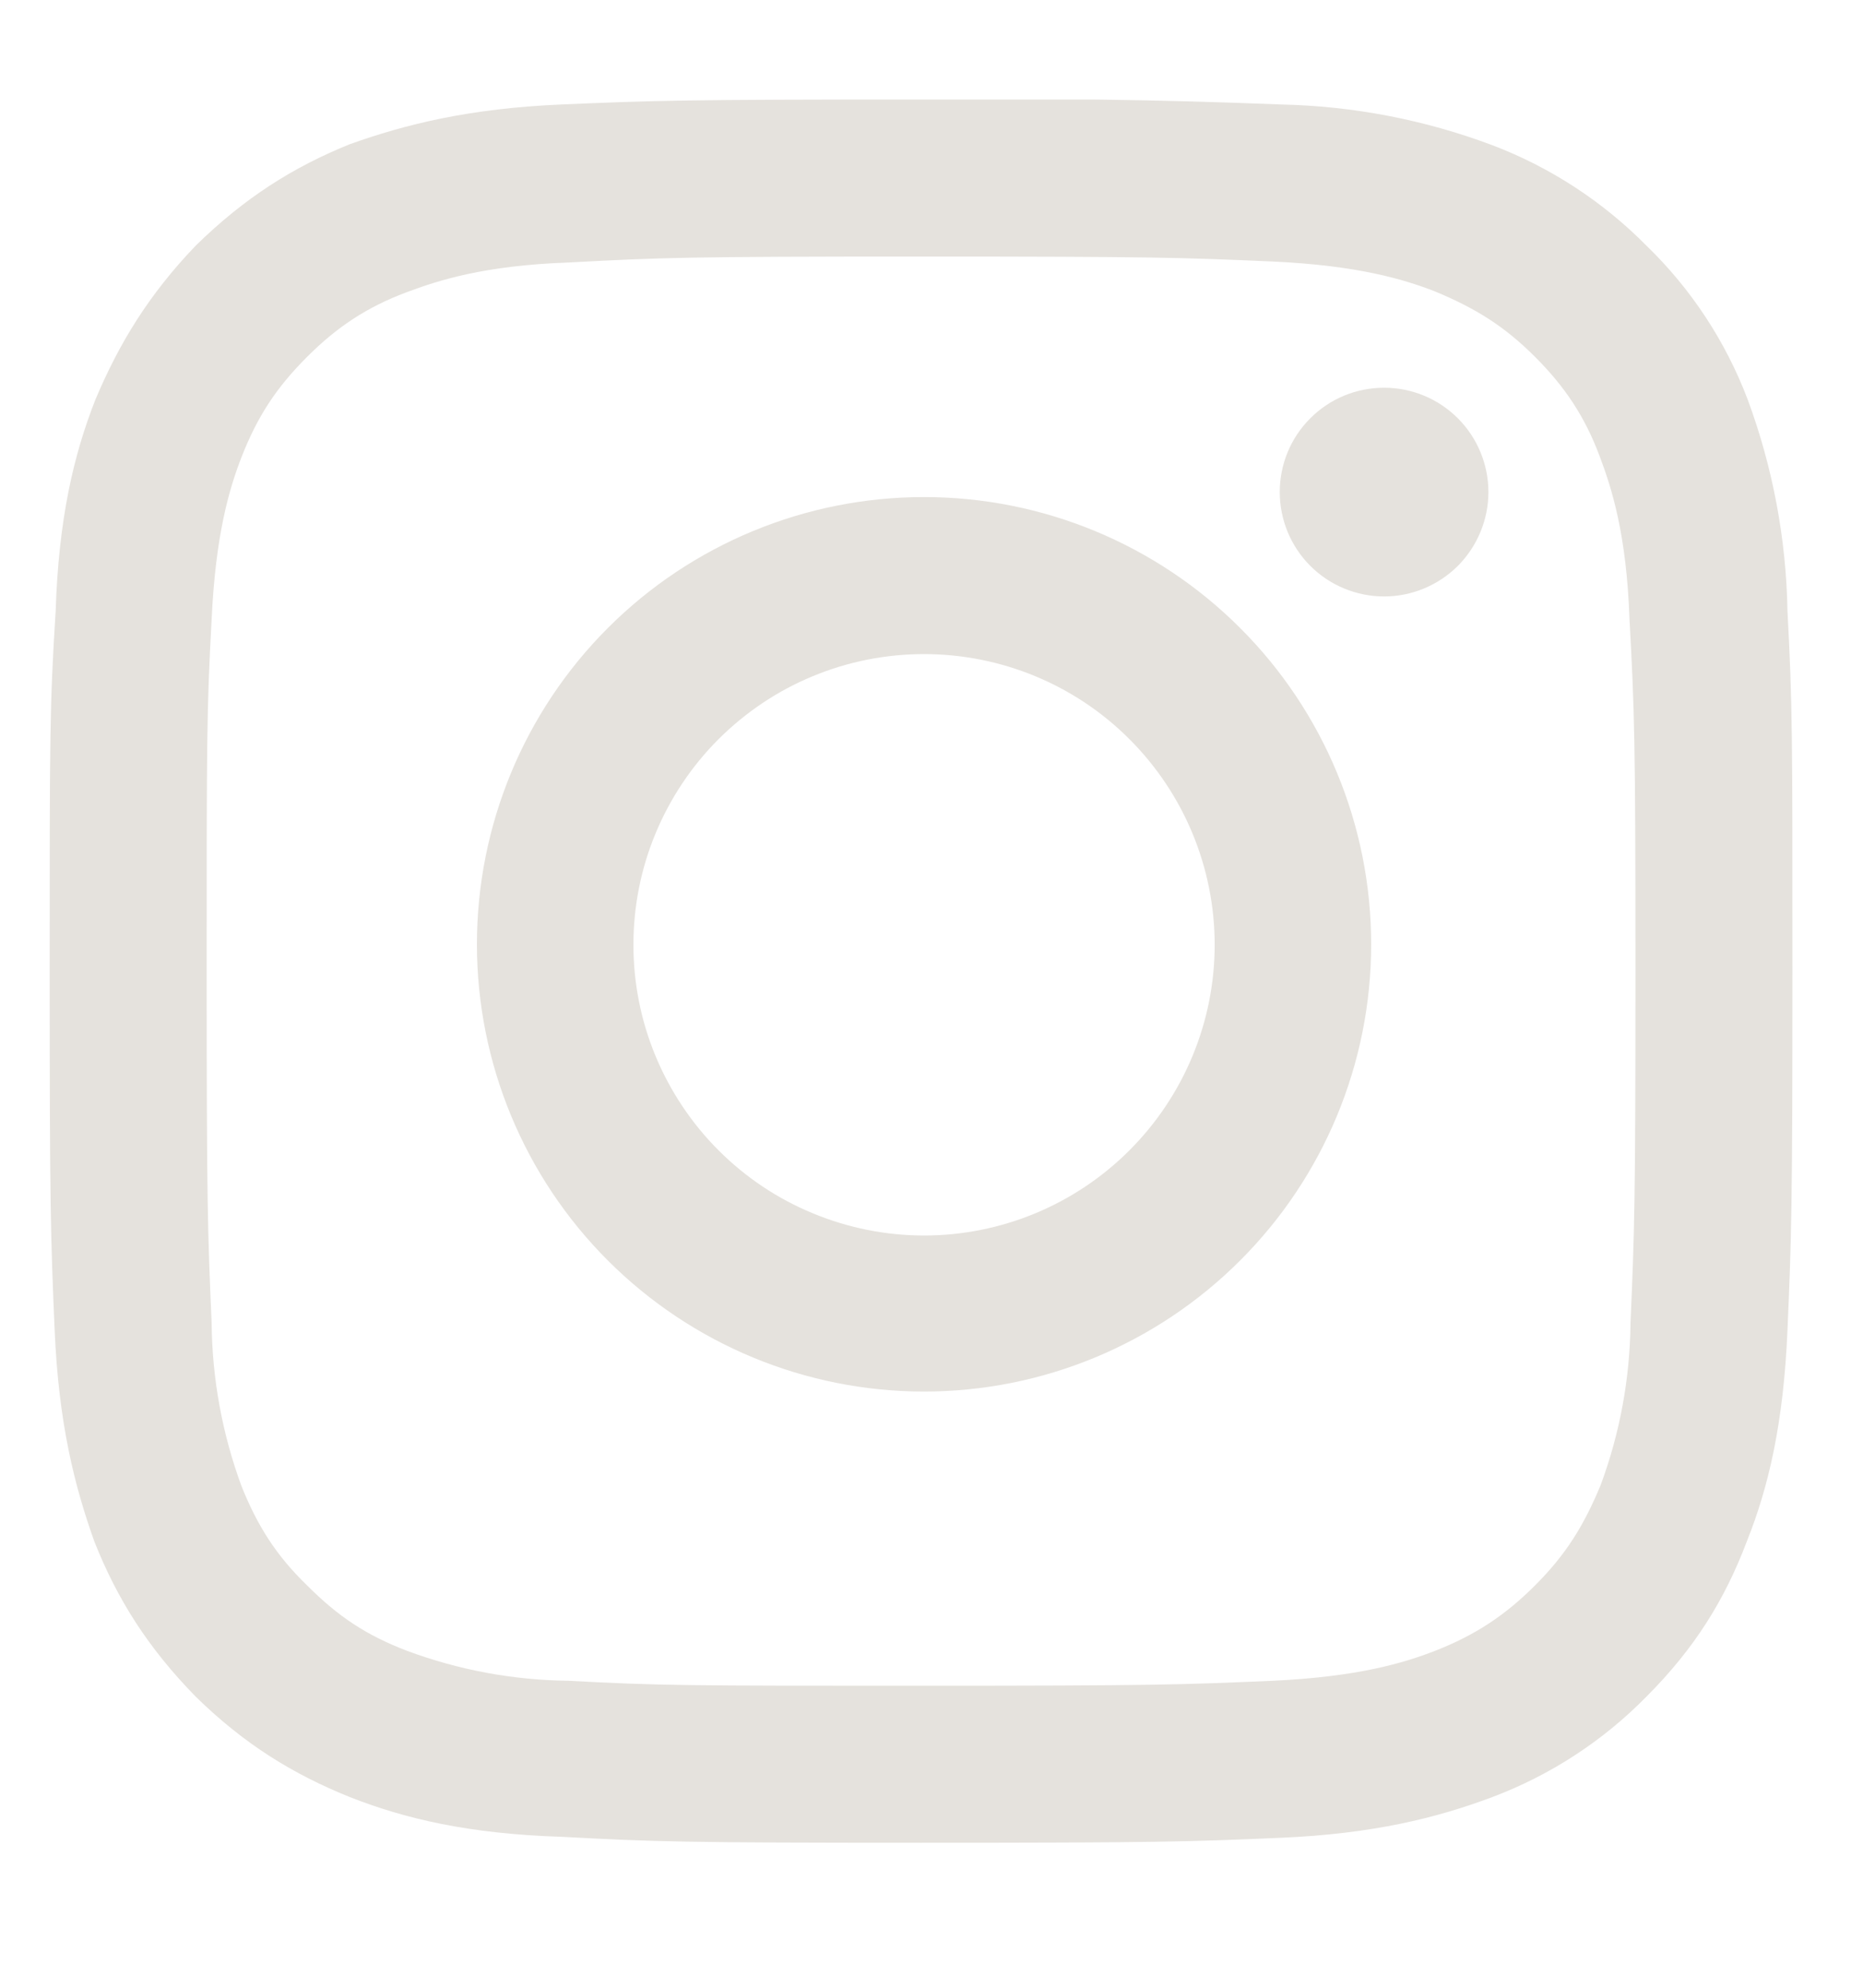
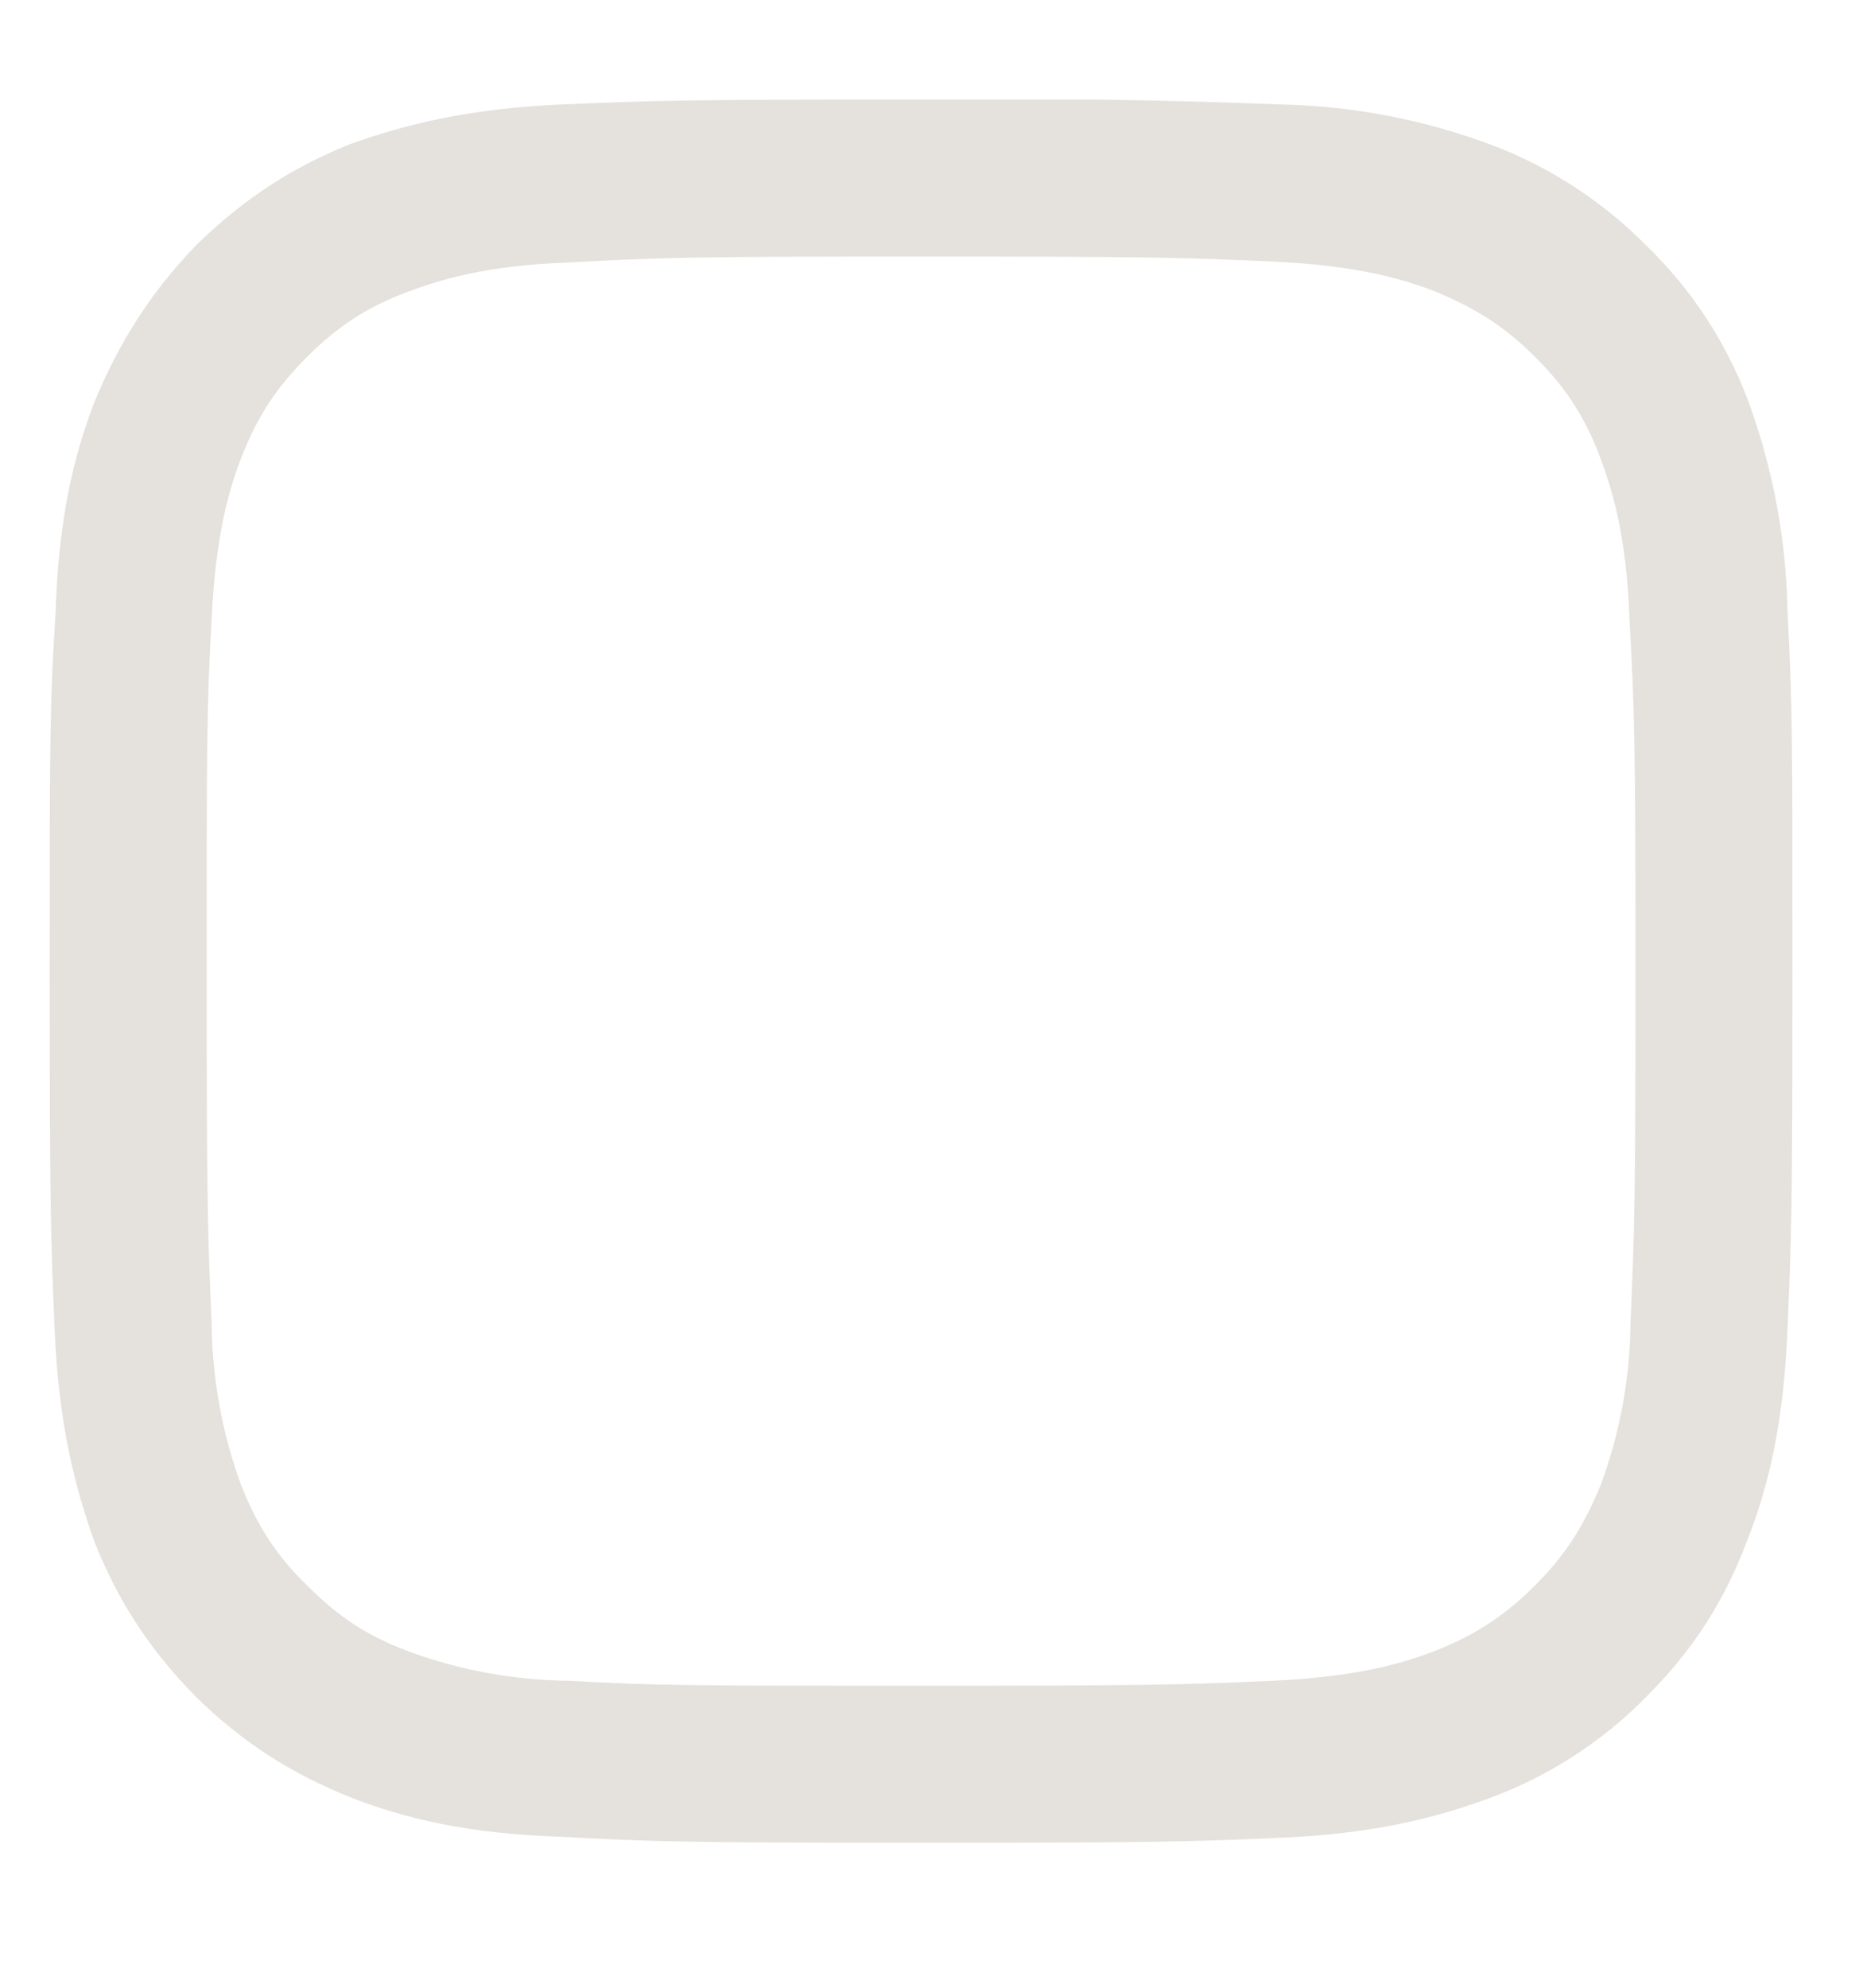
<svg xmlns="http://www.w3.org/2000/svg" width="15" height="16" viewBox="0 0 15 16" fill="none">
  <g clip-path="url(#clip0_31_1908)">
    <path d="M7.416 2.065C9.288 2.065 9.512 2.073 10.248 2.105C10.936 2.137 11.304 2.249 11.552 2.345C11.88 2.481 12.112 2.625 12.36 2.873C12.6 3.113 12.76 3.353 12.88 3.673C12.976 3.929 13.096 4.297 13.12 4.985C13.16 5.721 13.168 5.945 13.168 7.817C13.168 9.689 13.16 9.913 13.128 10.649C13.124 11.094 13.043 11.535 12.888 11.953C12.752 12.281 12.608 12.513 12.36 12.761C12.12 13.001 11.88 13.161 11.552 13.289C11.304 13.385 10.936 13.497 10.248 13.529C9.512 13.561 9.288 13.569 7.416 13.569C5.544 13.569 5.32 13.569 4.576 13.529C4.133 13.524 3.695 13.443 3.28 13.289C2.944 13.161 2.72 13.009 2.472 12.761C2.224 12.521 2.072 12.281 1.944 11.961C1.789 11.54 1.708 11.097 1.704 10.649C1.672 9.913 1.664 9.689 1.664 7.817C1.664 5.945 1.664 5.721 1.704 4.985C1.736 4.297 1.848 3.929 1.944 3.681C2.072 3.353 2.224 3.121 2.472 2.873C2.712 2.633 2.952 2.473 3.272 2.353C3.528 2.257 3.896 2.137 4.576 2.113C5.32 2.073 5.536 2.065 7.416 2.065ZM7.416 0.801C5.512 0.801 5.272 0.809 4.52 0.841C3.776 0.873 3.264 1.001 2.816 1.161C2.36 1.345 1.968 1.593 1.576 1.977C1.2 2.369 0.96 2.761 0.768 3.217C0.592 3.665 0.472 4.177 0.448 4.921C0.4 5.681 0.4 5.921 0.4 7.817C0.4 9.713 0.408 9.961 0.44 10.705C0.472 11.457 0.6 11.961 0.76 12.409C0.944 12.873 1.192 13.265 1.576 13.657C1.968 14.041 2.36 14.281 2.816 14.465C3.264 14.641 3.776 14.761 4.52 14.785C5.272 14.825 5.512 14.833 7.416 14.833C9.328 14.833 9.56 14.825 10.312 14.793C11.056 14.761 11.568 14.633 12.016 14.465C12.483 14.289 12.907 14.013 13.256 13.657C13.648 13.265 13.888 12.873 14.064 12.409C14.24 11.969 14.36 11.457 14.392 10.705C14.424 9.961 14.432 9.721 14.432 7.817C14.432 5.905 14.432 5.673 14.392 4.921C14.382 4.339 14.274 3.763 14.072 3.217C13.894 2.748 13.616 2.325 13.256 1.977C12.905 1.622 12.482 1.346 12.016 1.169C11.471 0.964 10.894 0.853 10.312 0.841C9.347 0.802 8.381 0.789 7.416 0.801Z" fill="#E5E2DD" />
-     <path d="M7.44 4.001C6.485 4.001 5.569 4.38 4.894 5.055C4.219 5.73 3.84 6.646 3.84 7.601C3.84 8.555 4.219 9.471 4.894 10.146C5.569 10.821 6.485 11.201 7.44 11.201C8.395 11.201 9.31 10.821 9.985 10.146C10.661 9.471 11.04 8.555 11.04 7.601C11.04 6.646 10.661 5.73 9.985 5.055C9.31 4.38 8.395 4.001 7.44 4.001ZM7.44 9.945C7.133 9.945 6.828 9.884 6.544 9.766C6.26 9.649 6.003 9.477 5.785 9.259C5.568 9.042 5.396 8.784 5.278 8.5C5.16 8.216 5.1 7.912 5.1 7.605C5.1 7.297 5.16 6.993 5.278 6.709C5.396 6.425 5.568 6.167 5.785 5.95C6.003 5.733 6.26 5.56 6.544 5.443C6.828 5.325 7.133 5.265 7.44 5.265C8.06 5.265 8.656 5.511 9.094 5.95C9.533 6.389 9.78 6.984 9.78 7.605C9.78 8.225 9.533 8.82 9.094 9.259C8.656 9.698 8.06 9.945 7.44 9.945ZM11.144 4.801C11.367 4.801 11.58 4.712 11.738 4.555C11.895 4.397 11.984 4.183 11.984 3.961C11.984 3.738 11.895 3.524 11.738 3.367C11.58 3.209 11.367 3.121 11.144 3.121C10.921 3.121 10.707 3.209 10.55 3.367C10.392 3.524 10.304 3.738 10.304 3.961C10.304 4.183 10.392 4.397 10.55 4.555C10.707 4.712 10.921 4.801 11.144 4.801Z" fill="#E5E2DD" />
  </g>
  <defs>
    <clipPath id="clip0_31_1908">
      <rect width="14.4" height="14.4" fill="white" transform="translate(0.4 0.801)" />
    </clipPath>
  </defs>
</svg>